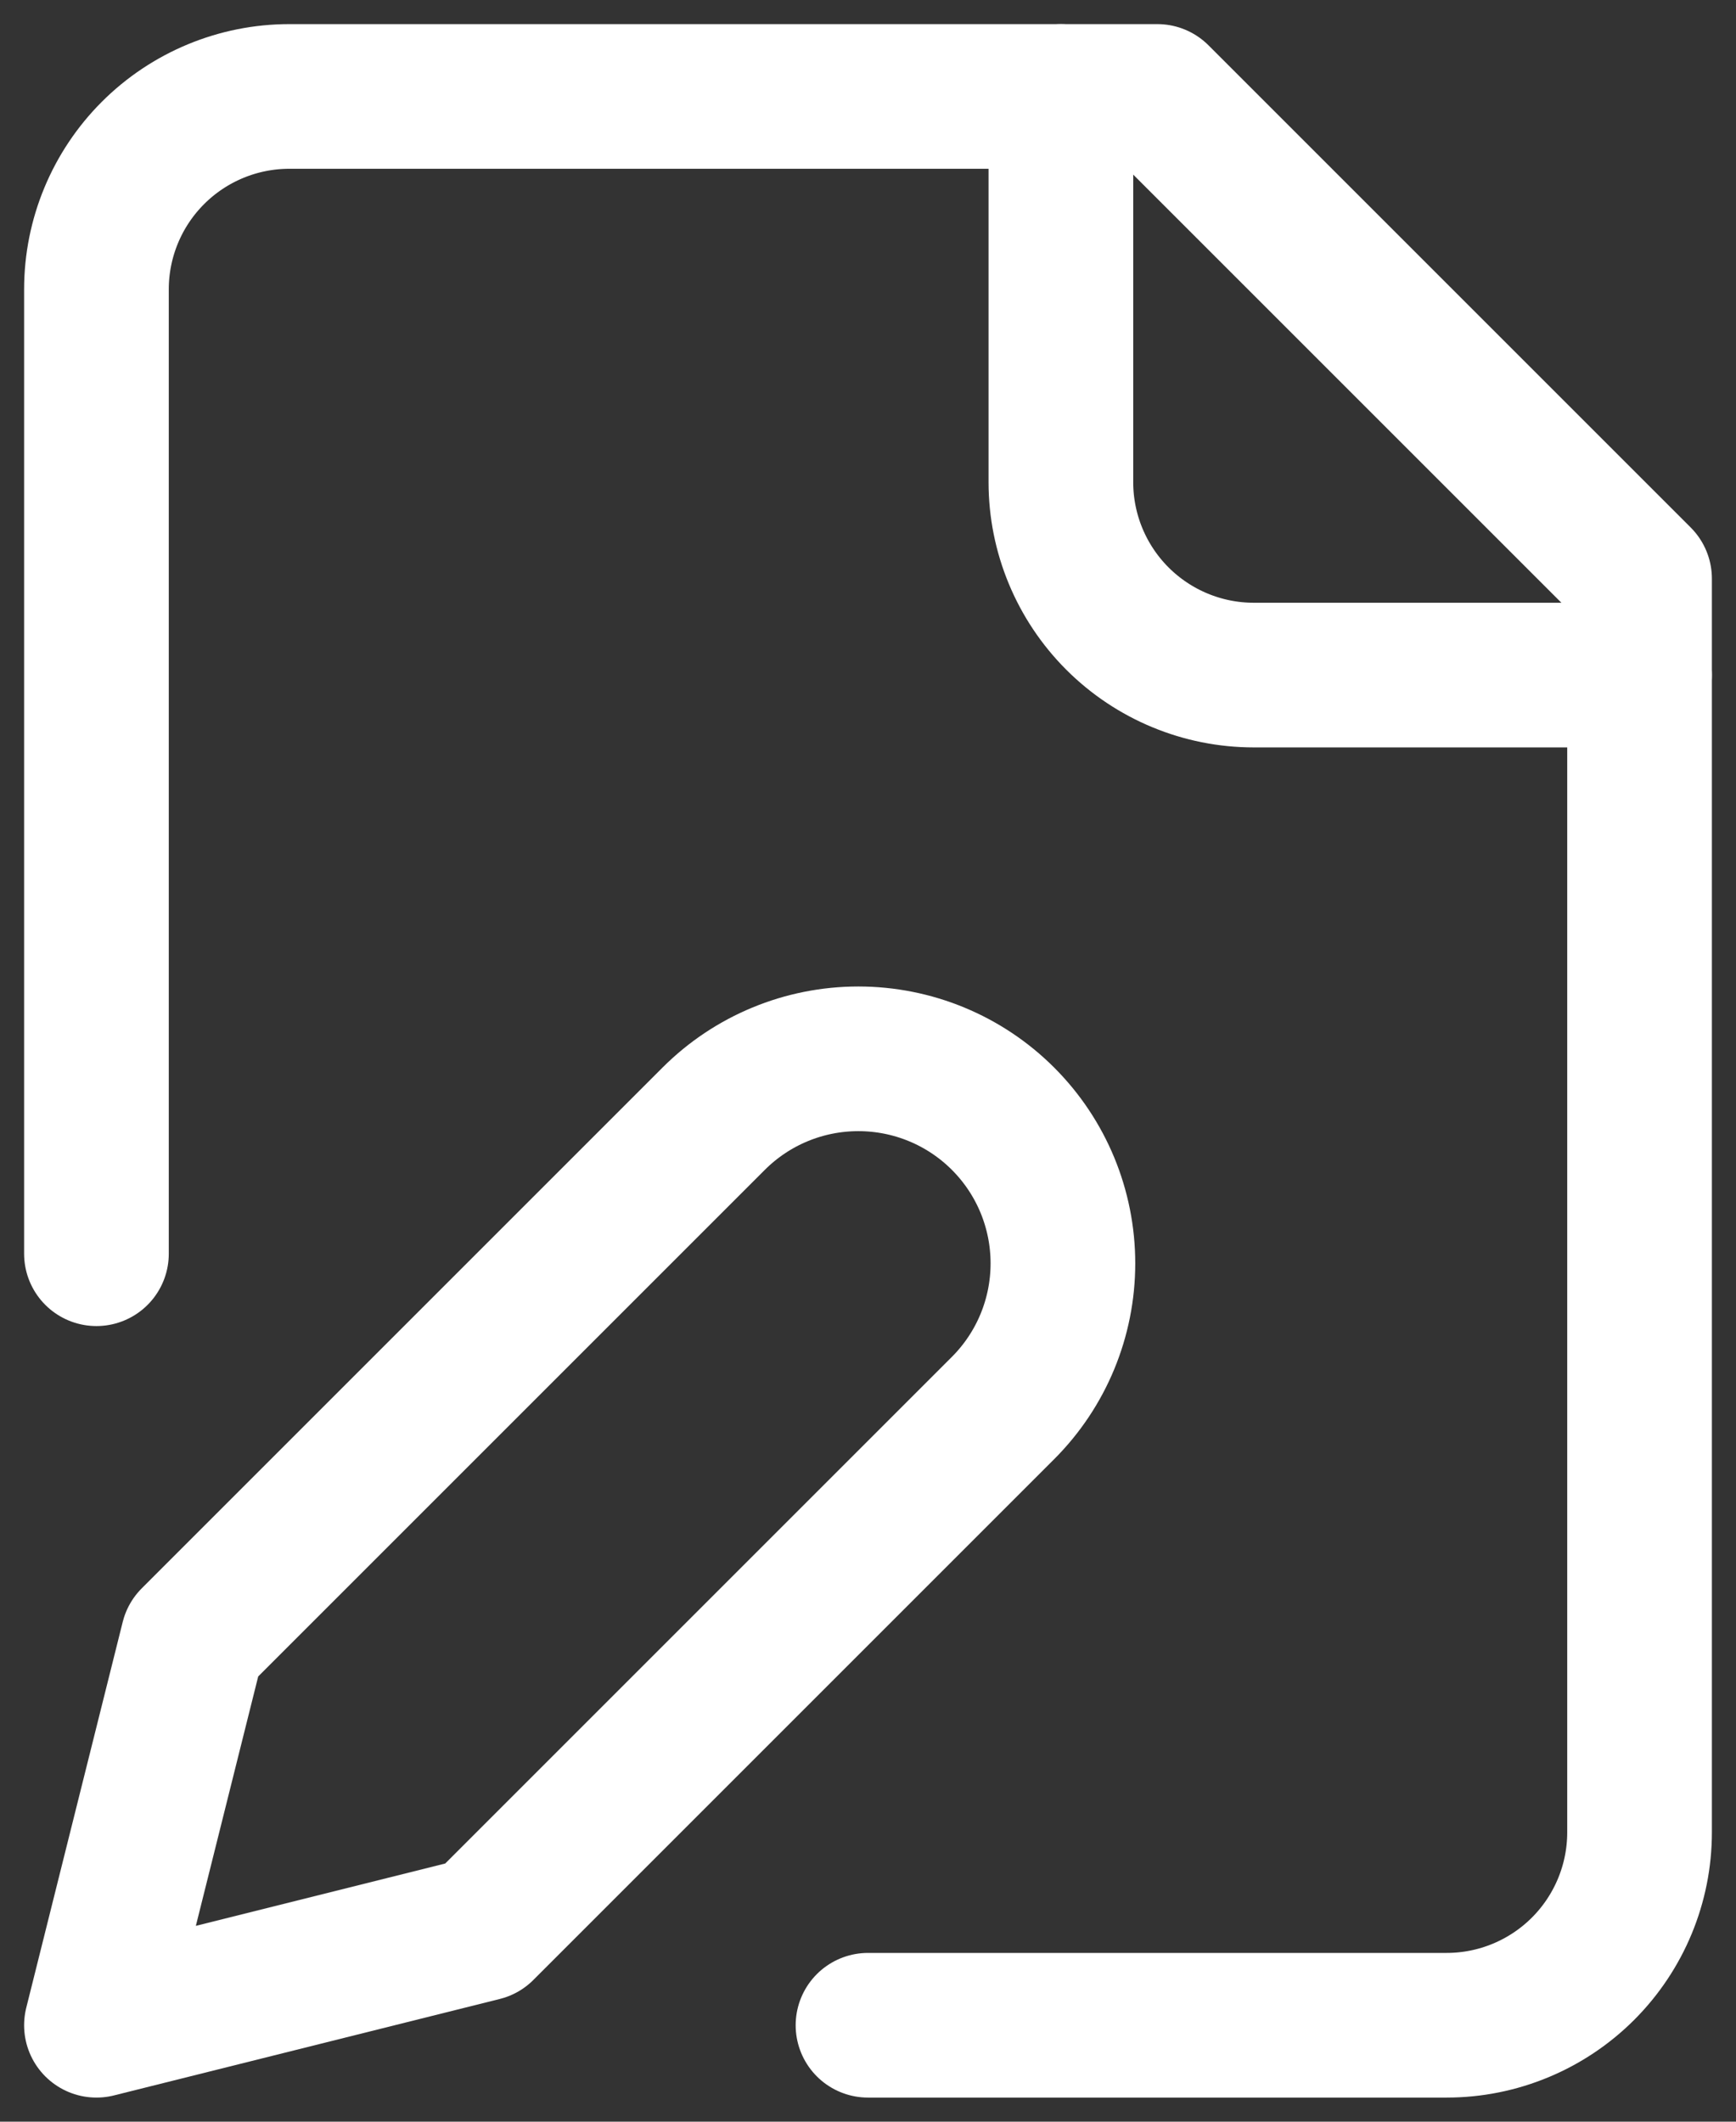
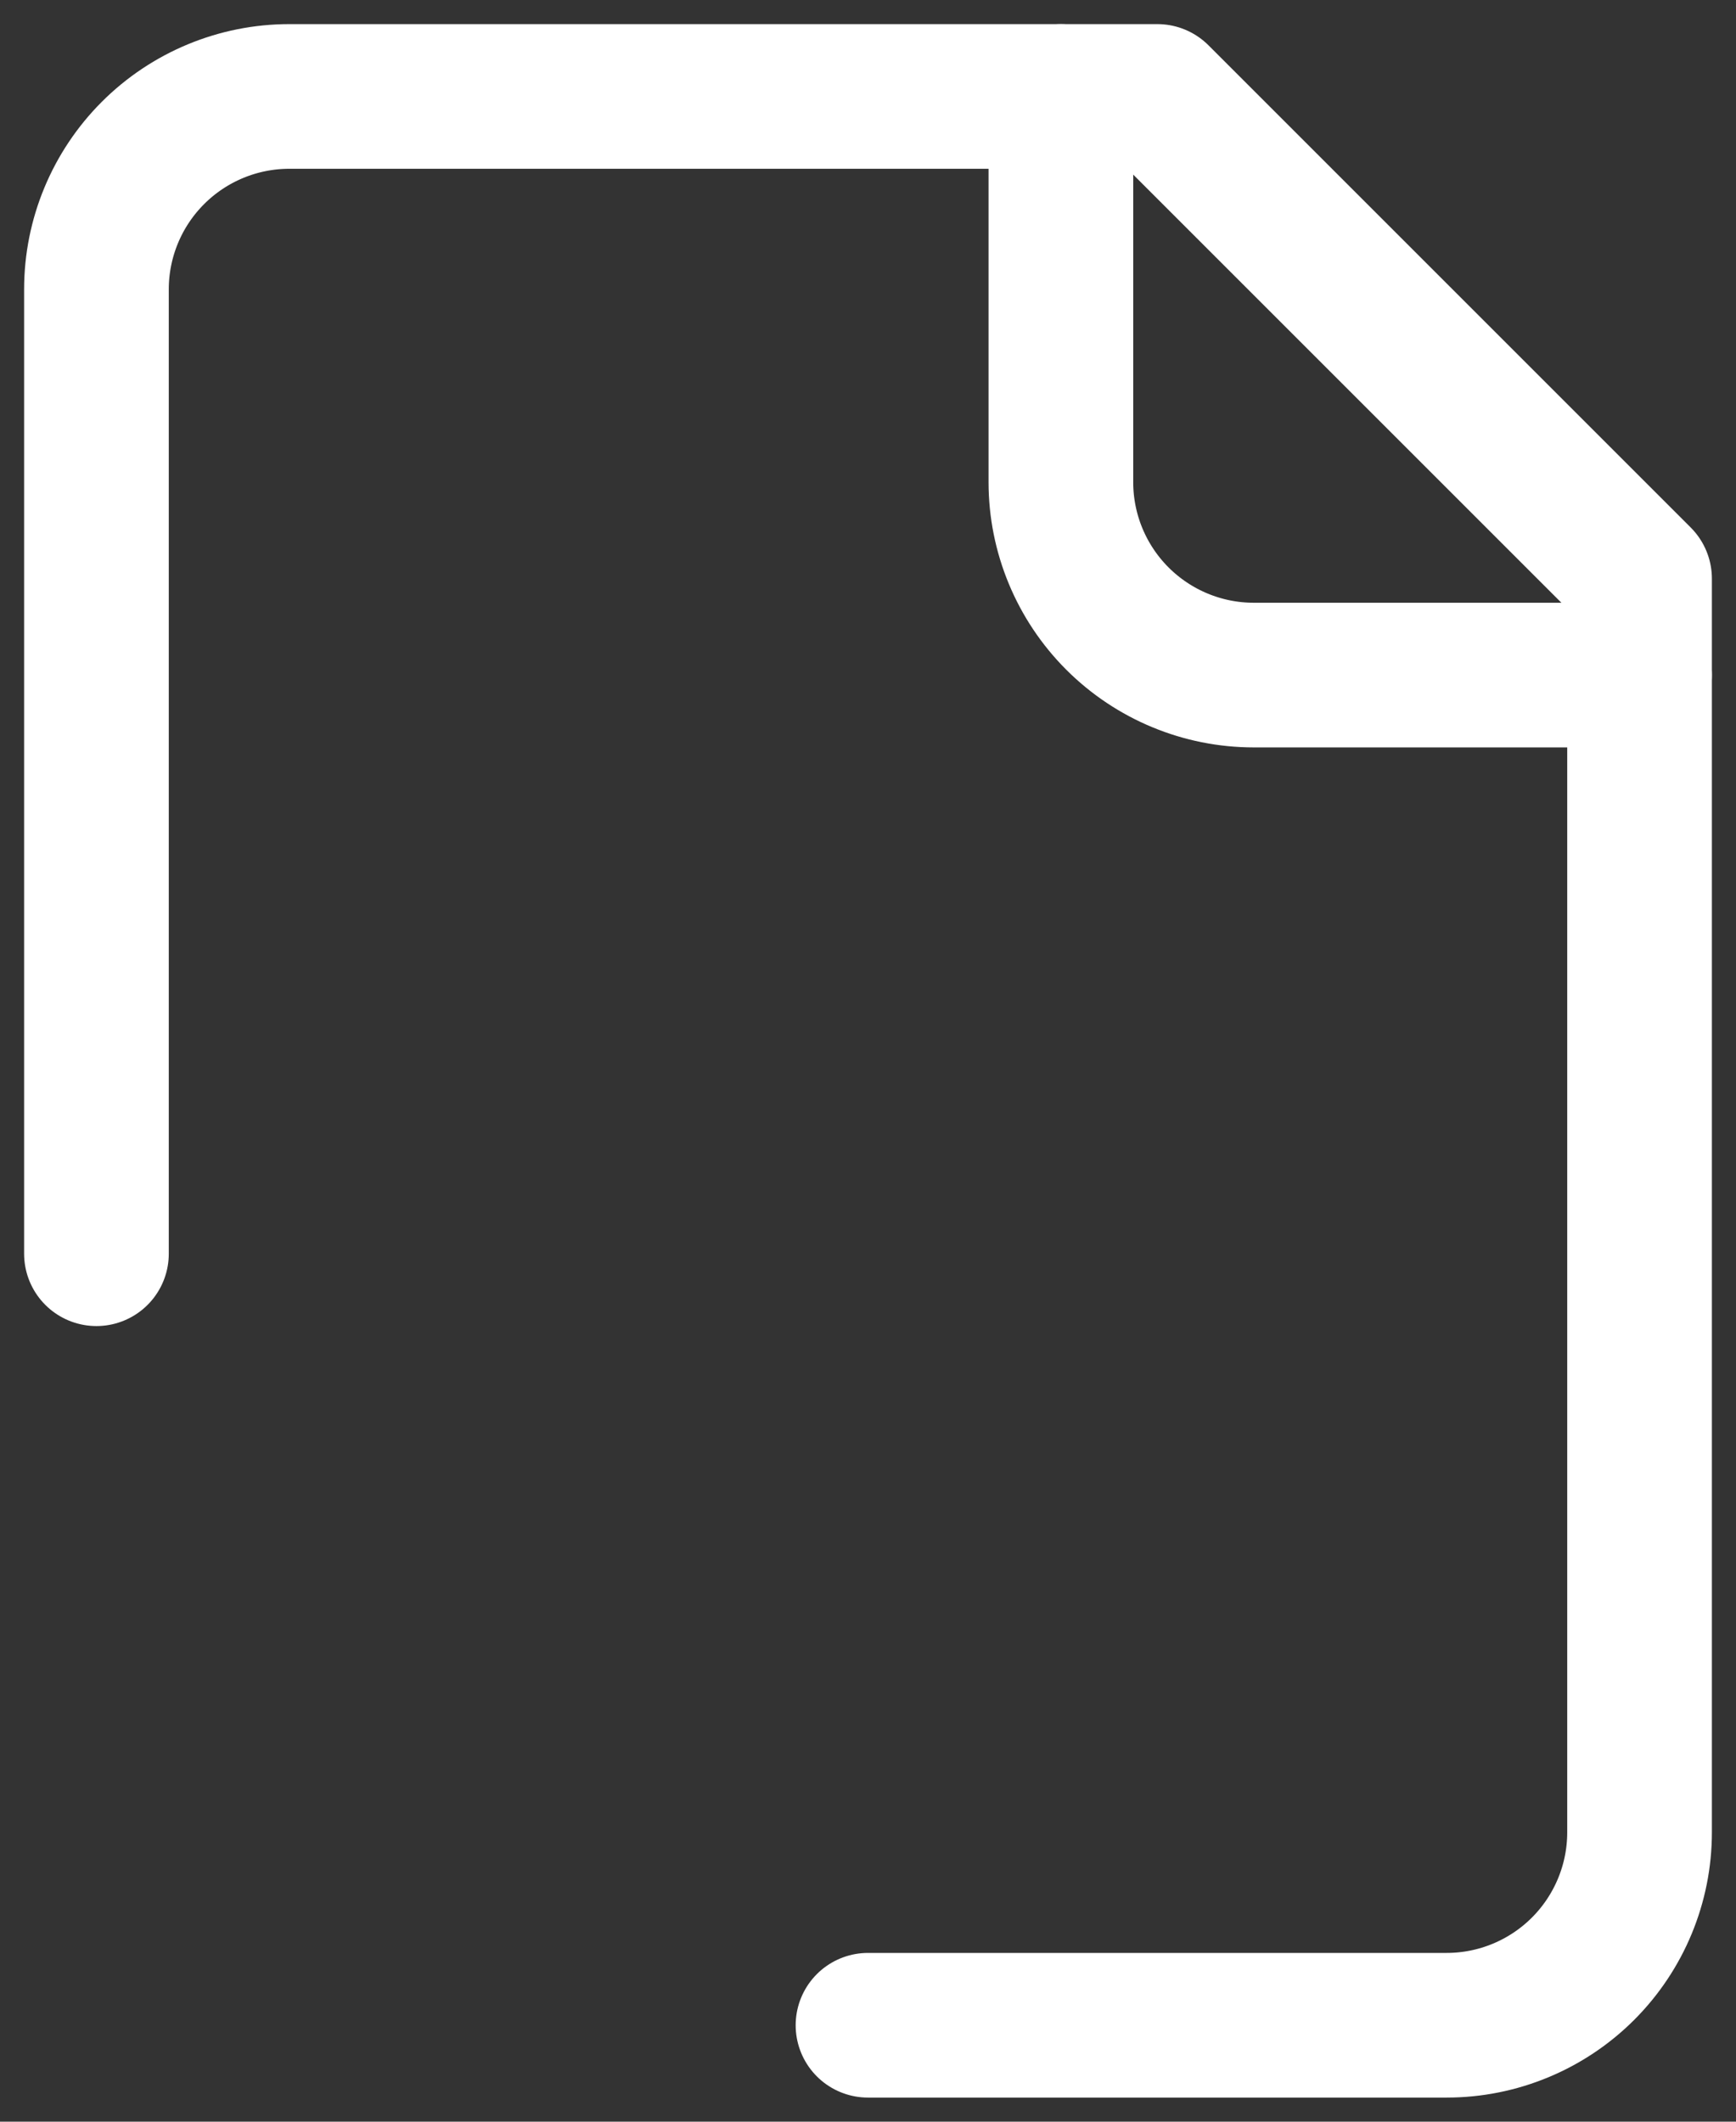
<svg xmlns="http://www.w3.org/2000/svg" width="18" height="22" viewBox="0 0 18 22" fill="none">
  <rect x="0" y="0" width="18" height="22" fill="#333333" stroke="none" />
  <path d="M9 21H15C15.53 21 16.039 20.789 16.414 20.414C16.789 20.039 17 19.53 17 19V6L12 1H3C2.47 1 1.961 1.211 1.586 1.586C1.211 1.961 1 2.47 1 3V13" stroke="white" stroke-width="1.5" stroke-linecap="round" stroke-linejoin="round" />
  <path d="M11 1V5C11 5.53 11.211 6.039 11.586 6.414C11.961 6.789 12.47 7 13 7H17" stroke="white" stroke-width="1.5" stroke-linecap="round" stroke-linejoin="round" />
-   <path d="M7.4 11.6C7.798 11.202 8.337 10.979 8.9 10.979C9.463 10.979 10.002 11.202 10.4 11.6C10.798 11.998 11.021 12.537 11.021 13.1C11.021 13.663 10.798 14.202 10.4 14.6L5 20L1 21L2 17L7.4 11.6Z" stroke="white" stroke-width="1.5" stroke-linecap="round" stroke-linejoin="round" />
</svg>